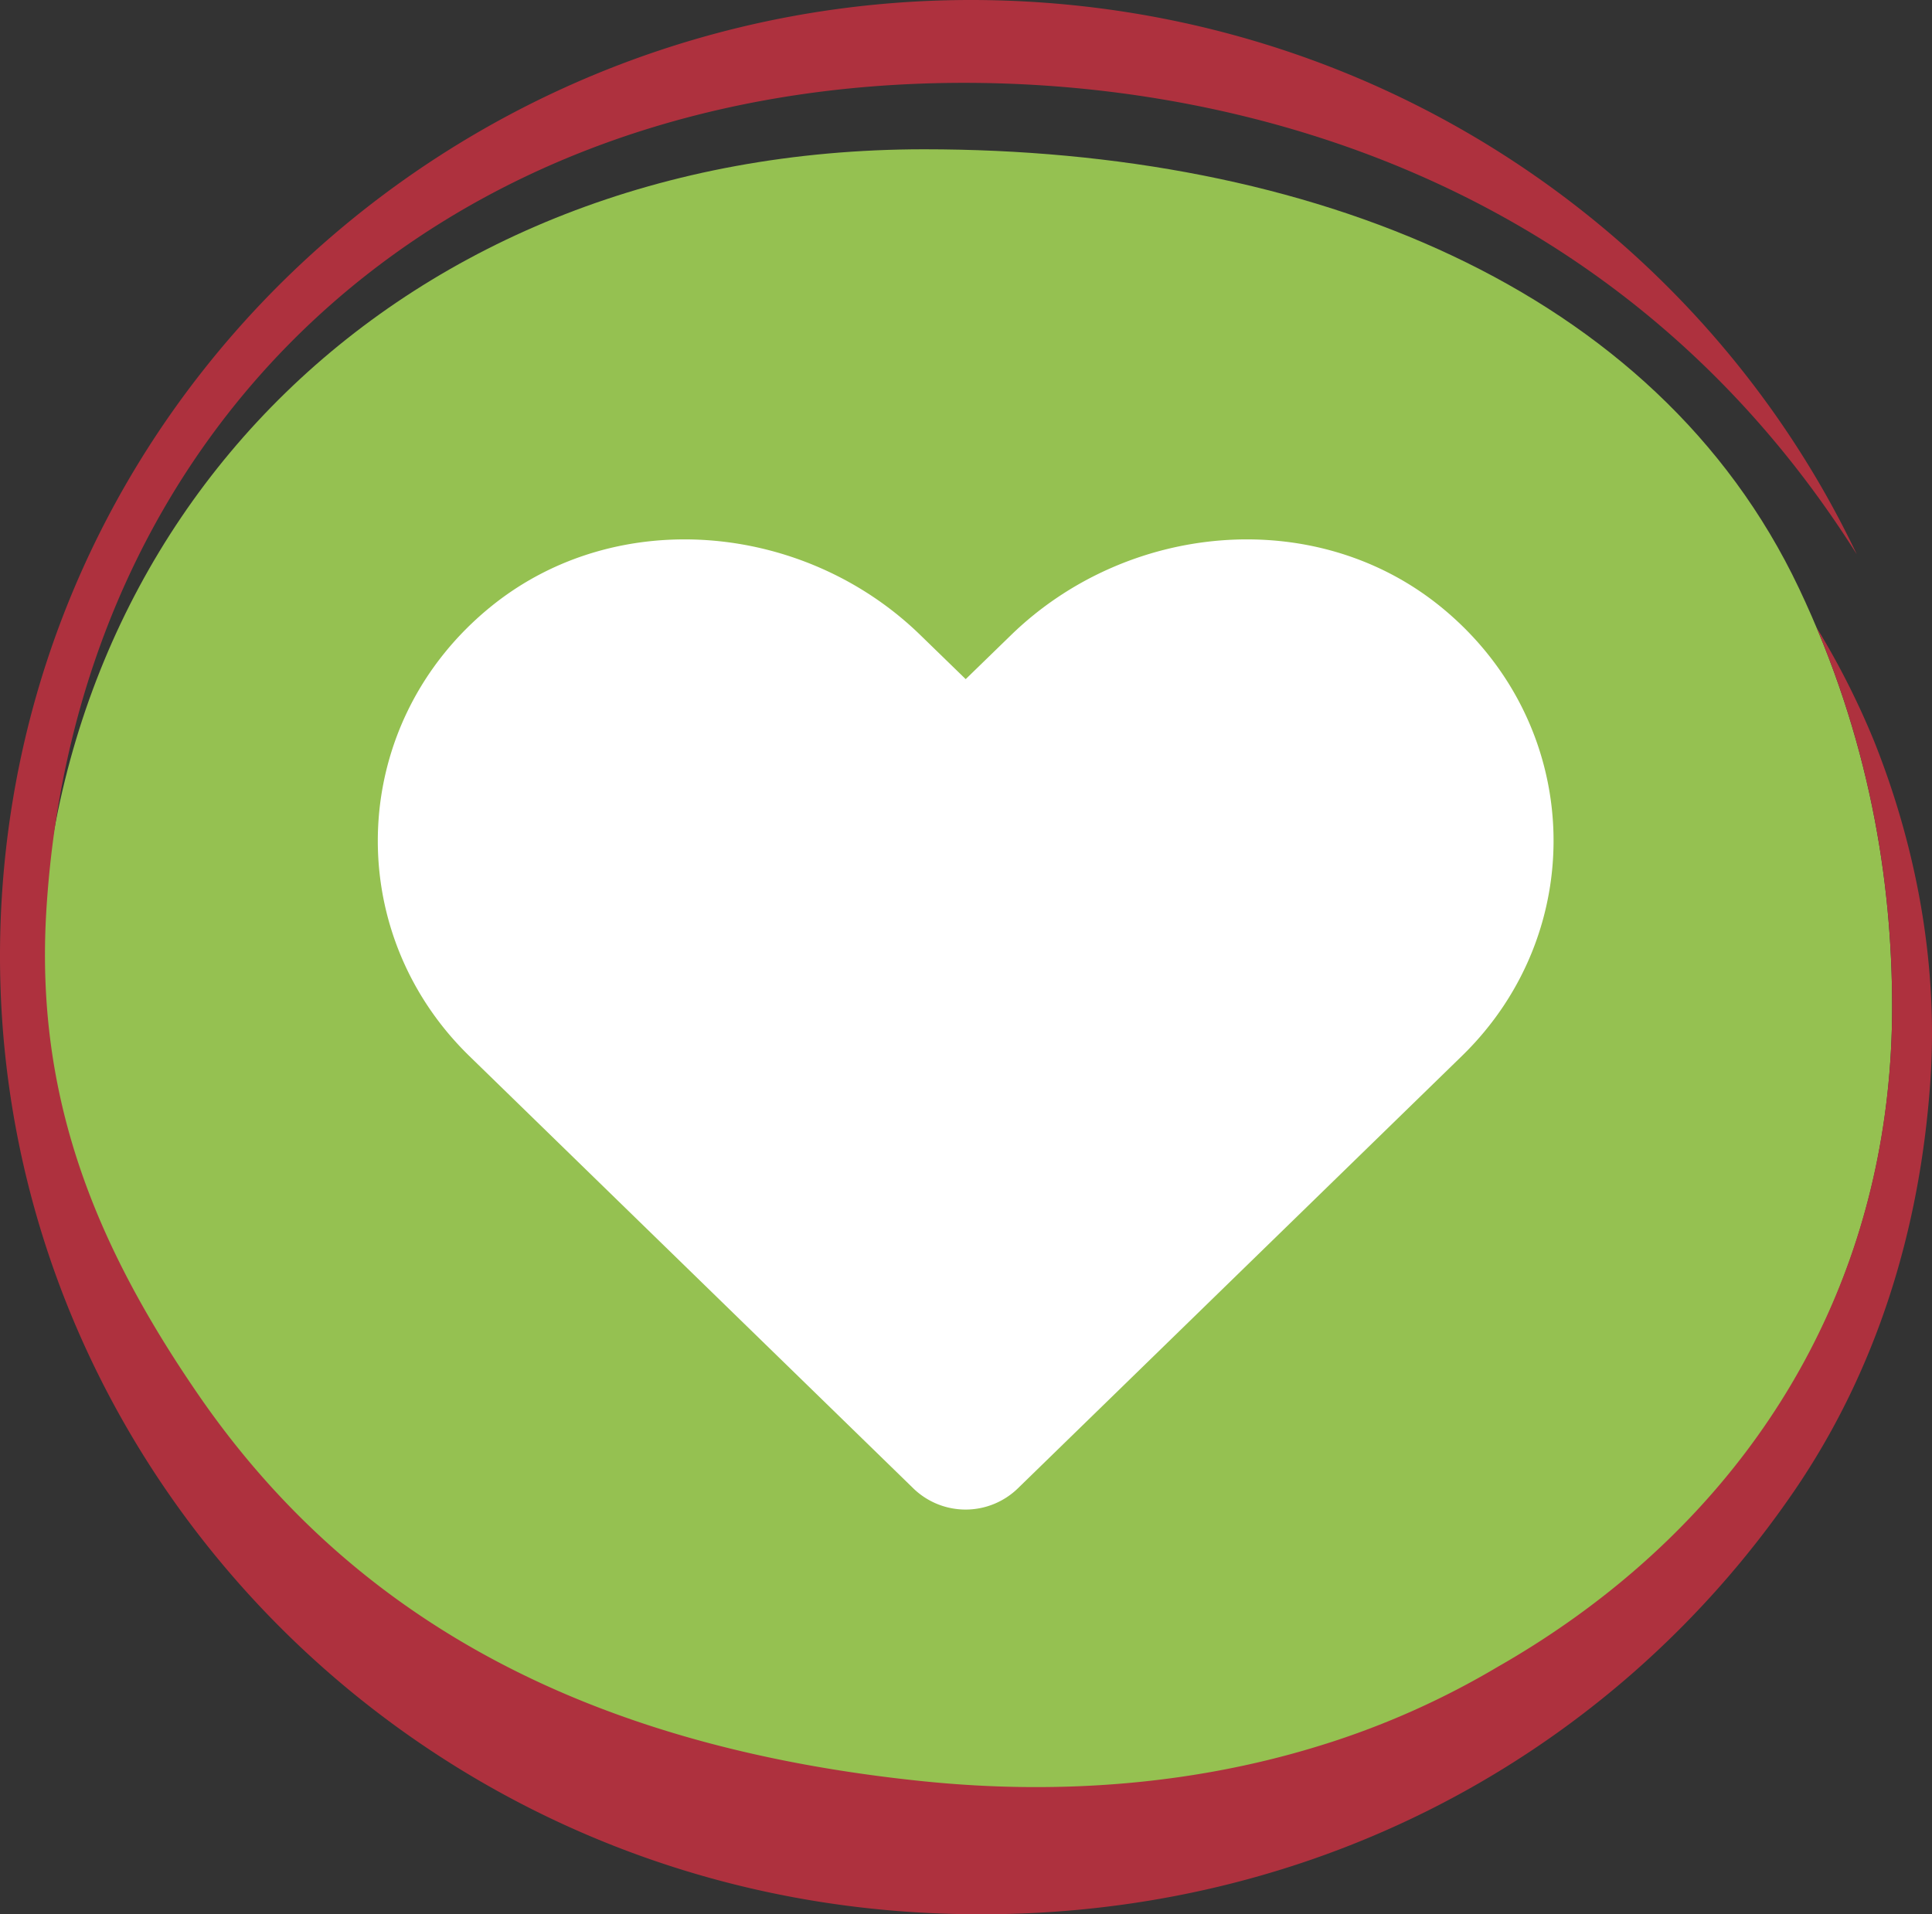
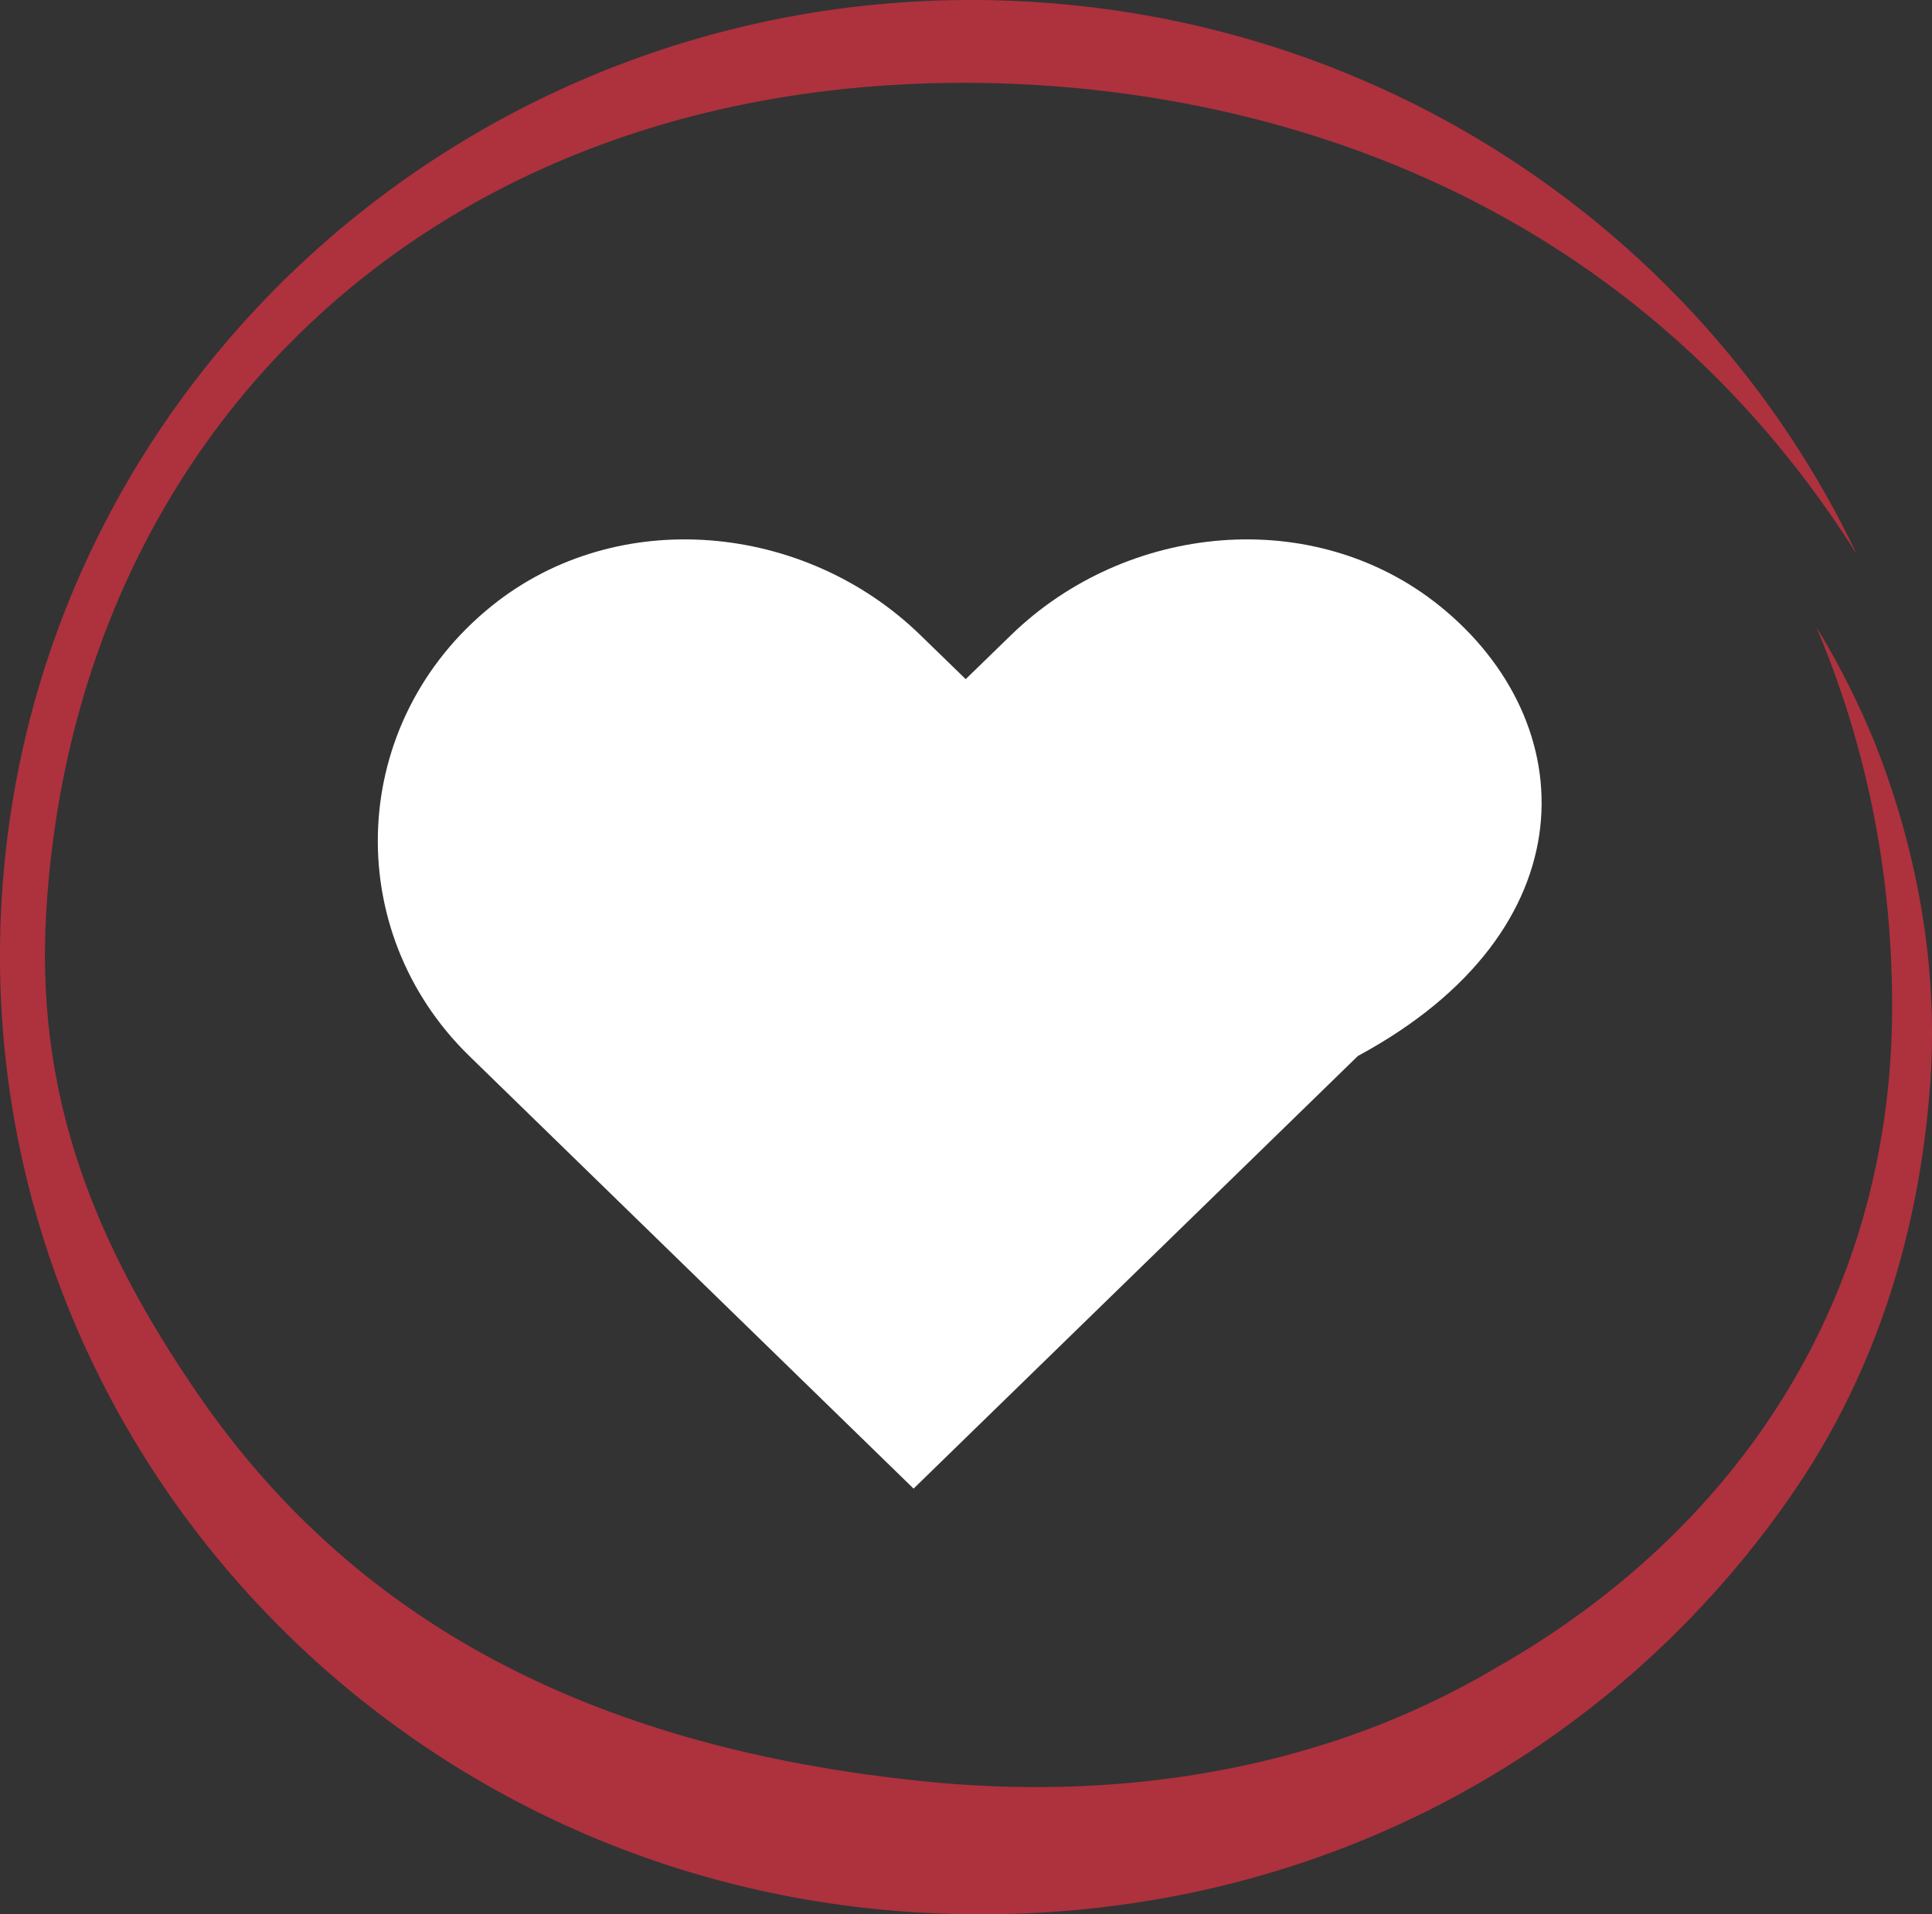
<svg xmlns="http://www.w3.org/2000/svg" width="1079.168" height="1069.4" viewBox="0 0 1079.168 1069.4">
  <rect x="0" y="0" width="1079.168" height="1069.4" fill="#333333" stroke="none" />
  <g id="leistung_4" transform="translate(-48.424 -58.103)">
    <g id="Hintergrund">
-       <path id="Pfad_2" data-name="Pfad 2" d="M564.638,141.5c-292.2,0-494.291,205.159-494.291,472.65,0,103.963,38.3,183.684,99.2,262.579,95.795,124.113,232.479,190.4,411.108,190.4,292.2,0,524.667-178.954,524.667-446.433,0-70.733-12.621-150.792-52.038-233.967C973.438,218.238,779.559,141.5,564.638,141.5" fill="#95c151" />
-     </g>
+       </g>
    <g id="Ebene-1">
      <path id="Pfad_3" data-name="Pfad 3" d="M1095.3,472.258a444.21,444.21,0,0,0-32.245-63.708c31.766,75.325,42.266,147.616,42.266,212.137a441.709,441.709,0,0,1-3.85,58.2l-.008.05q-1.626,12.207-3.938,24.1c-.091.479-.175.958-.266,1.429-24.3,123.7-102.342,222.121-212.367,284.875a458.069,458.069,0,0,1-95.1,42.675c-.129.042-.25.088-.375.129l-.009-.016c-69.574,22.162-146.141,29.183-225.479,21.037-180.454-18.521-315.575-85.979-405.1-216.479-56.92-82.967-90.87-165.358-84.533-269.725C90.617,298.425,291.105,104.02,587.809,104.387c158.479.2,367.758,57.079,497.766,263.379C1003.784,195.658,831.213,71.683,624.888,59.141c-299.9-18.229-557.559,205.9-575.479,500.613s210.7,548.408,510.608,566.637C768.3,1139.045,946.834,1042.683,1050.5,891.2c45.6-66.634,70.375-145.013,76.171-229.159,5.038-73.129-11.325-139.579-31.371-189.787" fill="#ae313e" />
    </g>
-     <path id="heart" d="M593,39.306C522.708-17.189,418.17-7.027,353.651,55.758L328.382,80.316,303.113,55.758C238.722-7.027,134.055-17.189,63.764,39.306c-80.553,64.842-84.785,181.219-12.7,251.506l248.2,241.707a41.91,41.91,0,0,0,58.106,0l248.2-241.707C677.785,220.525,673.552,104.148,593,39.306Z" transform="translate(259.461 357.182)" fill="#fff" />
+     <path id="heart" d="M593,39.306C522.708-17.189,418.17-7.027,353.651,55.758L328.382,80.316,303.113,55.758C238.722-7.027,134.055-17.189,63.764,39.306c-80.553,64.842-84.785,181.219-12.7,251.506l248.2,241.707l248.2-241.707C677.785,220.525,673.552,104.148,593,39.306Z" transform="translate(259.461 357.182)" fill="#fff" />
  </g>
</svg>